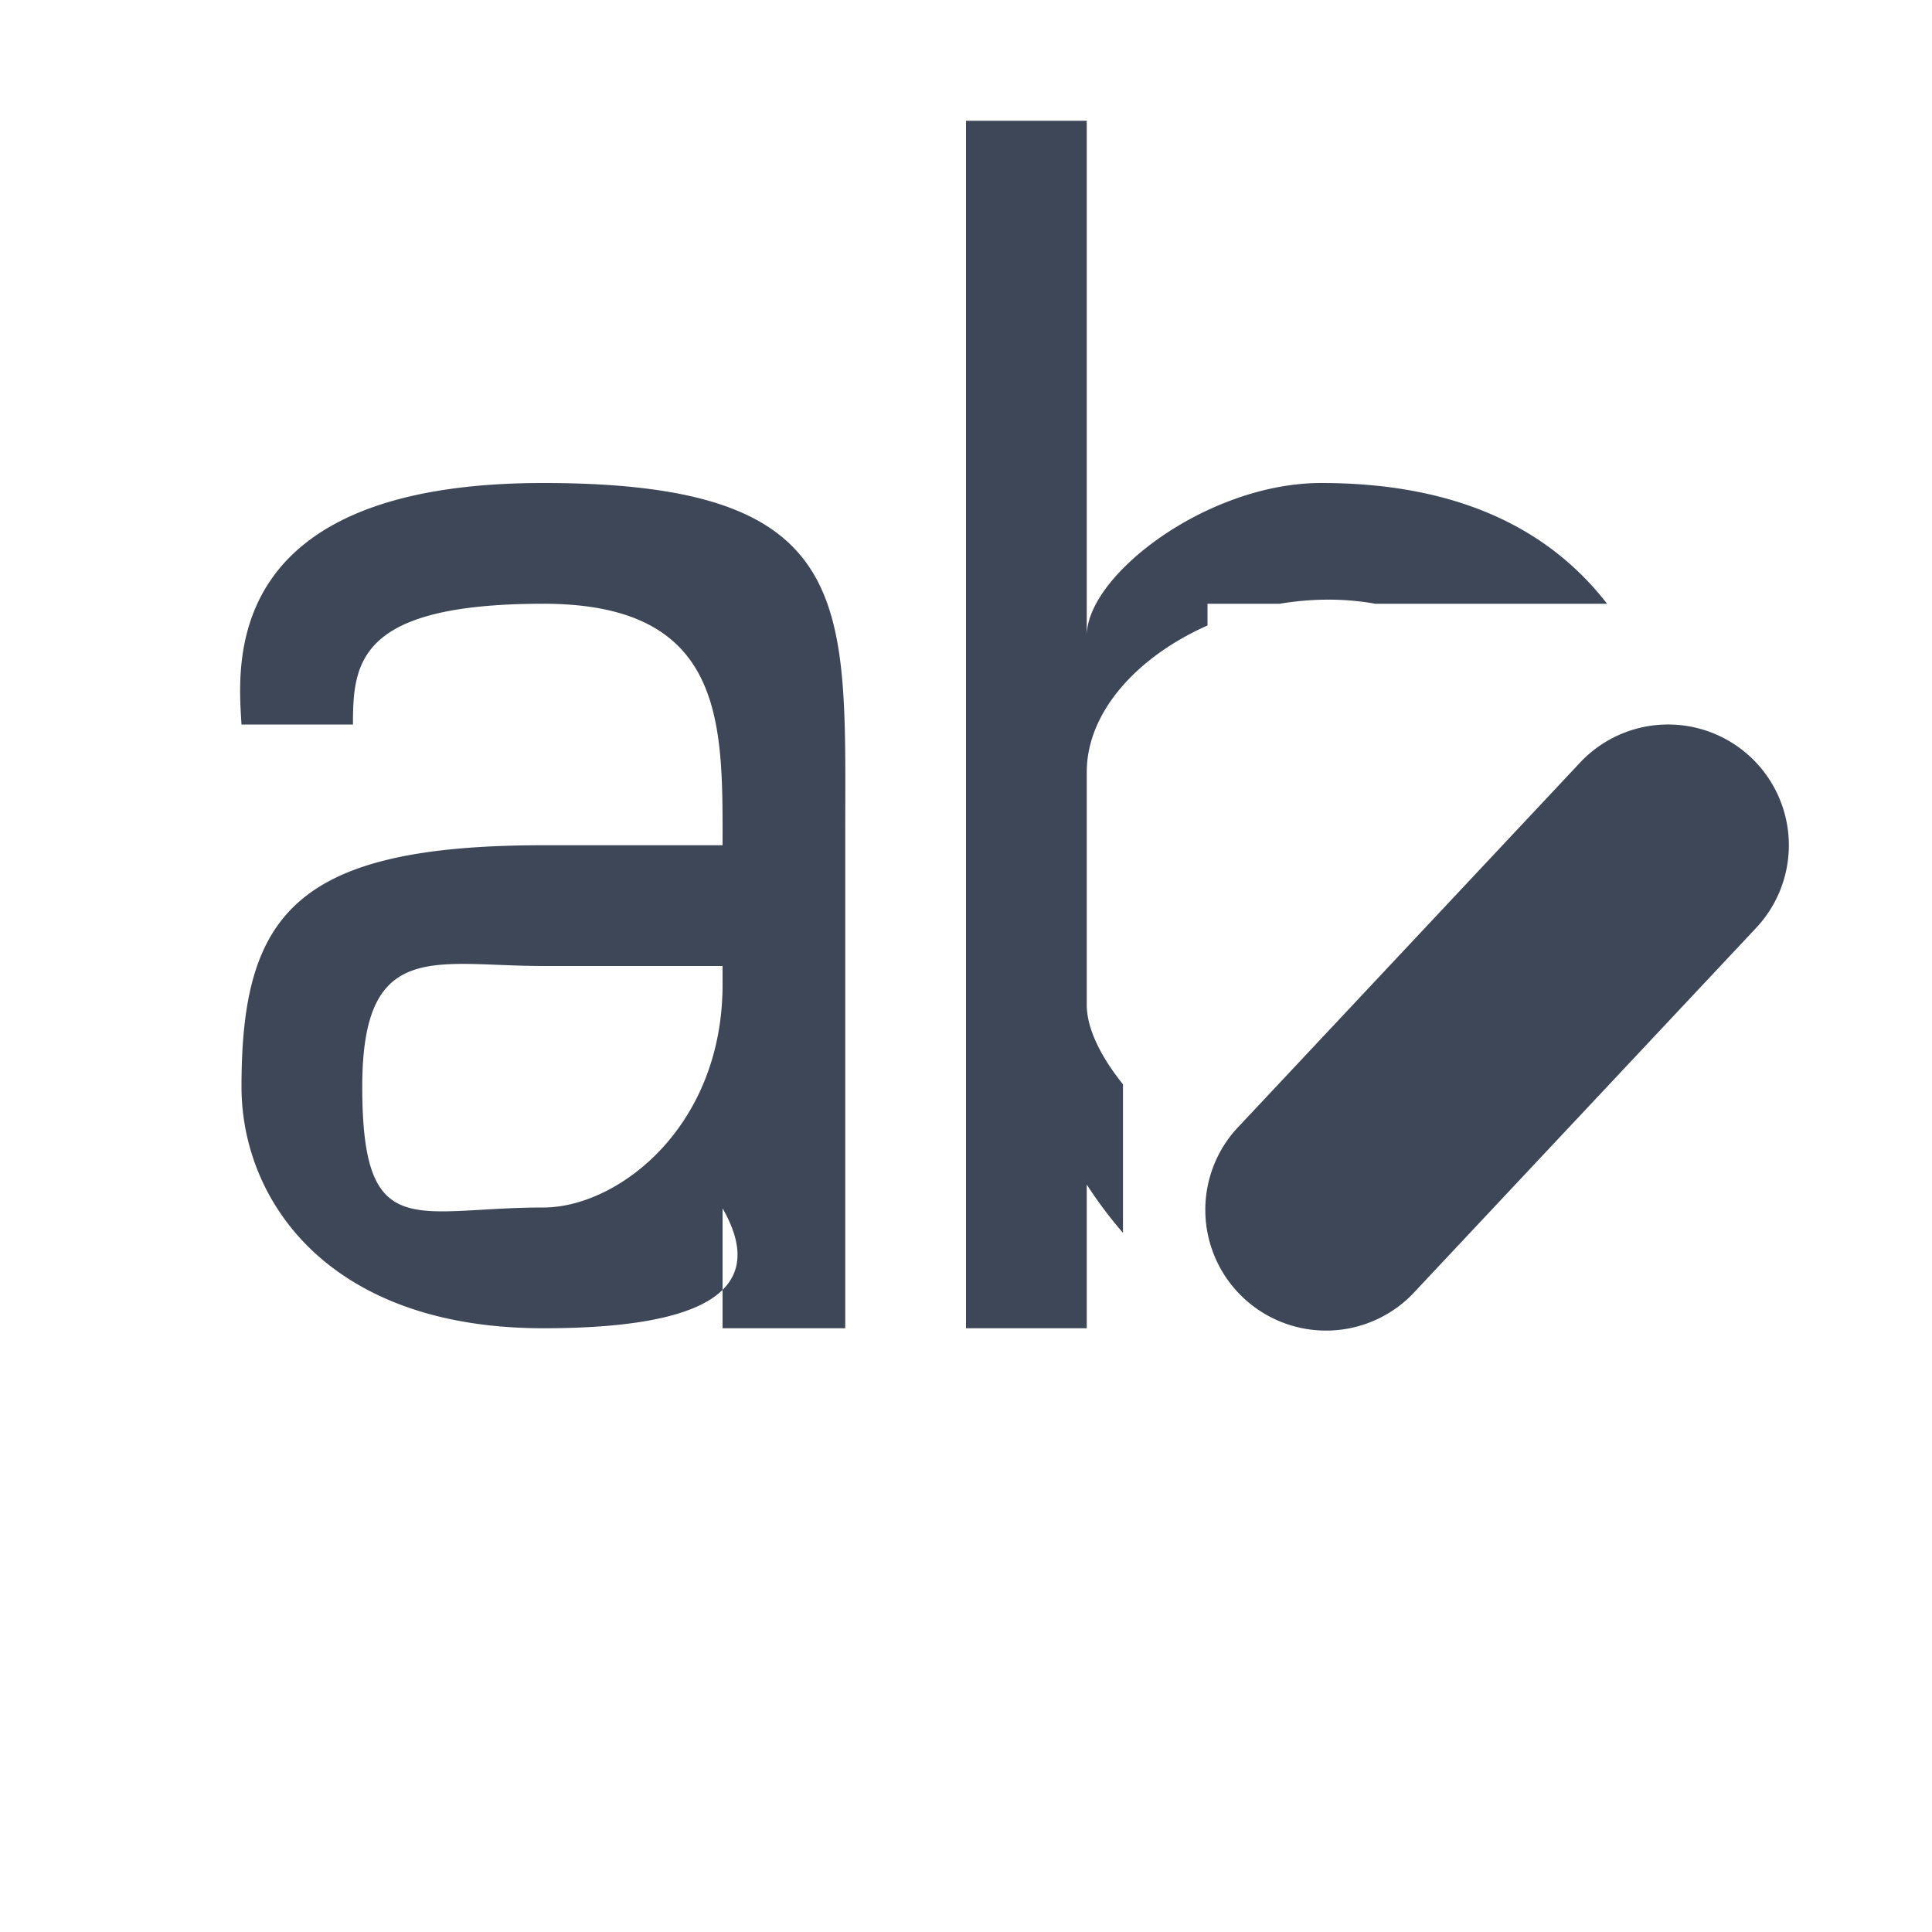
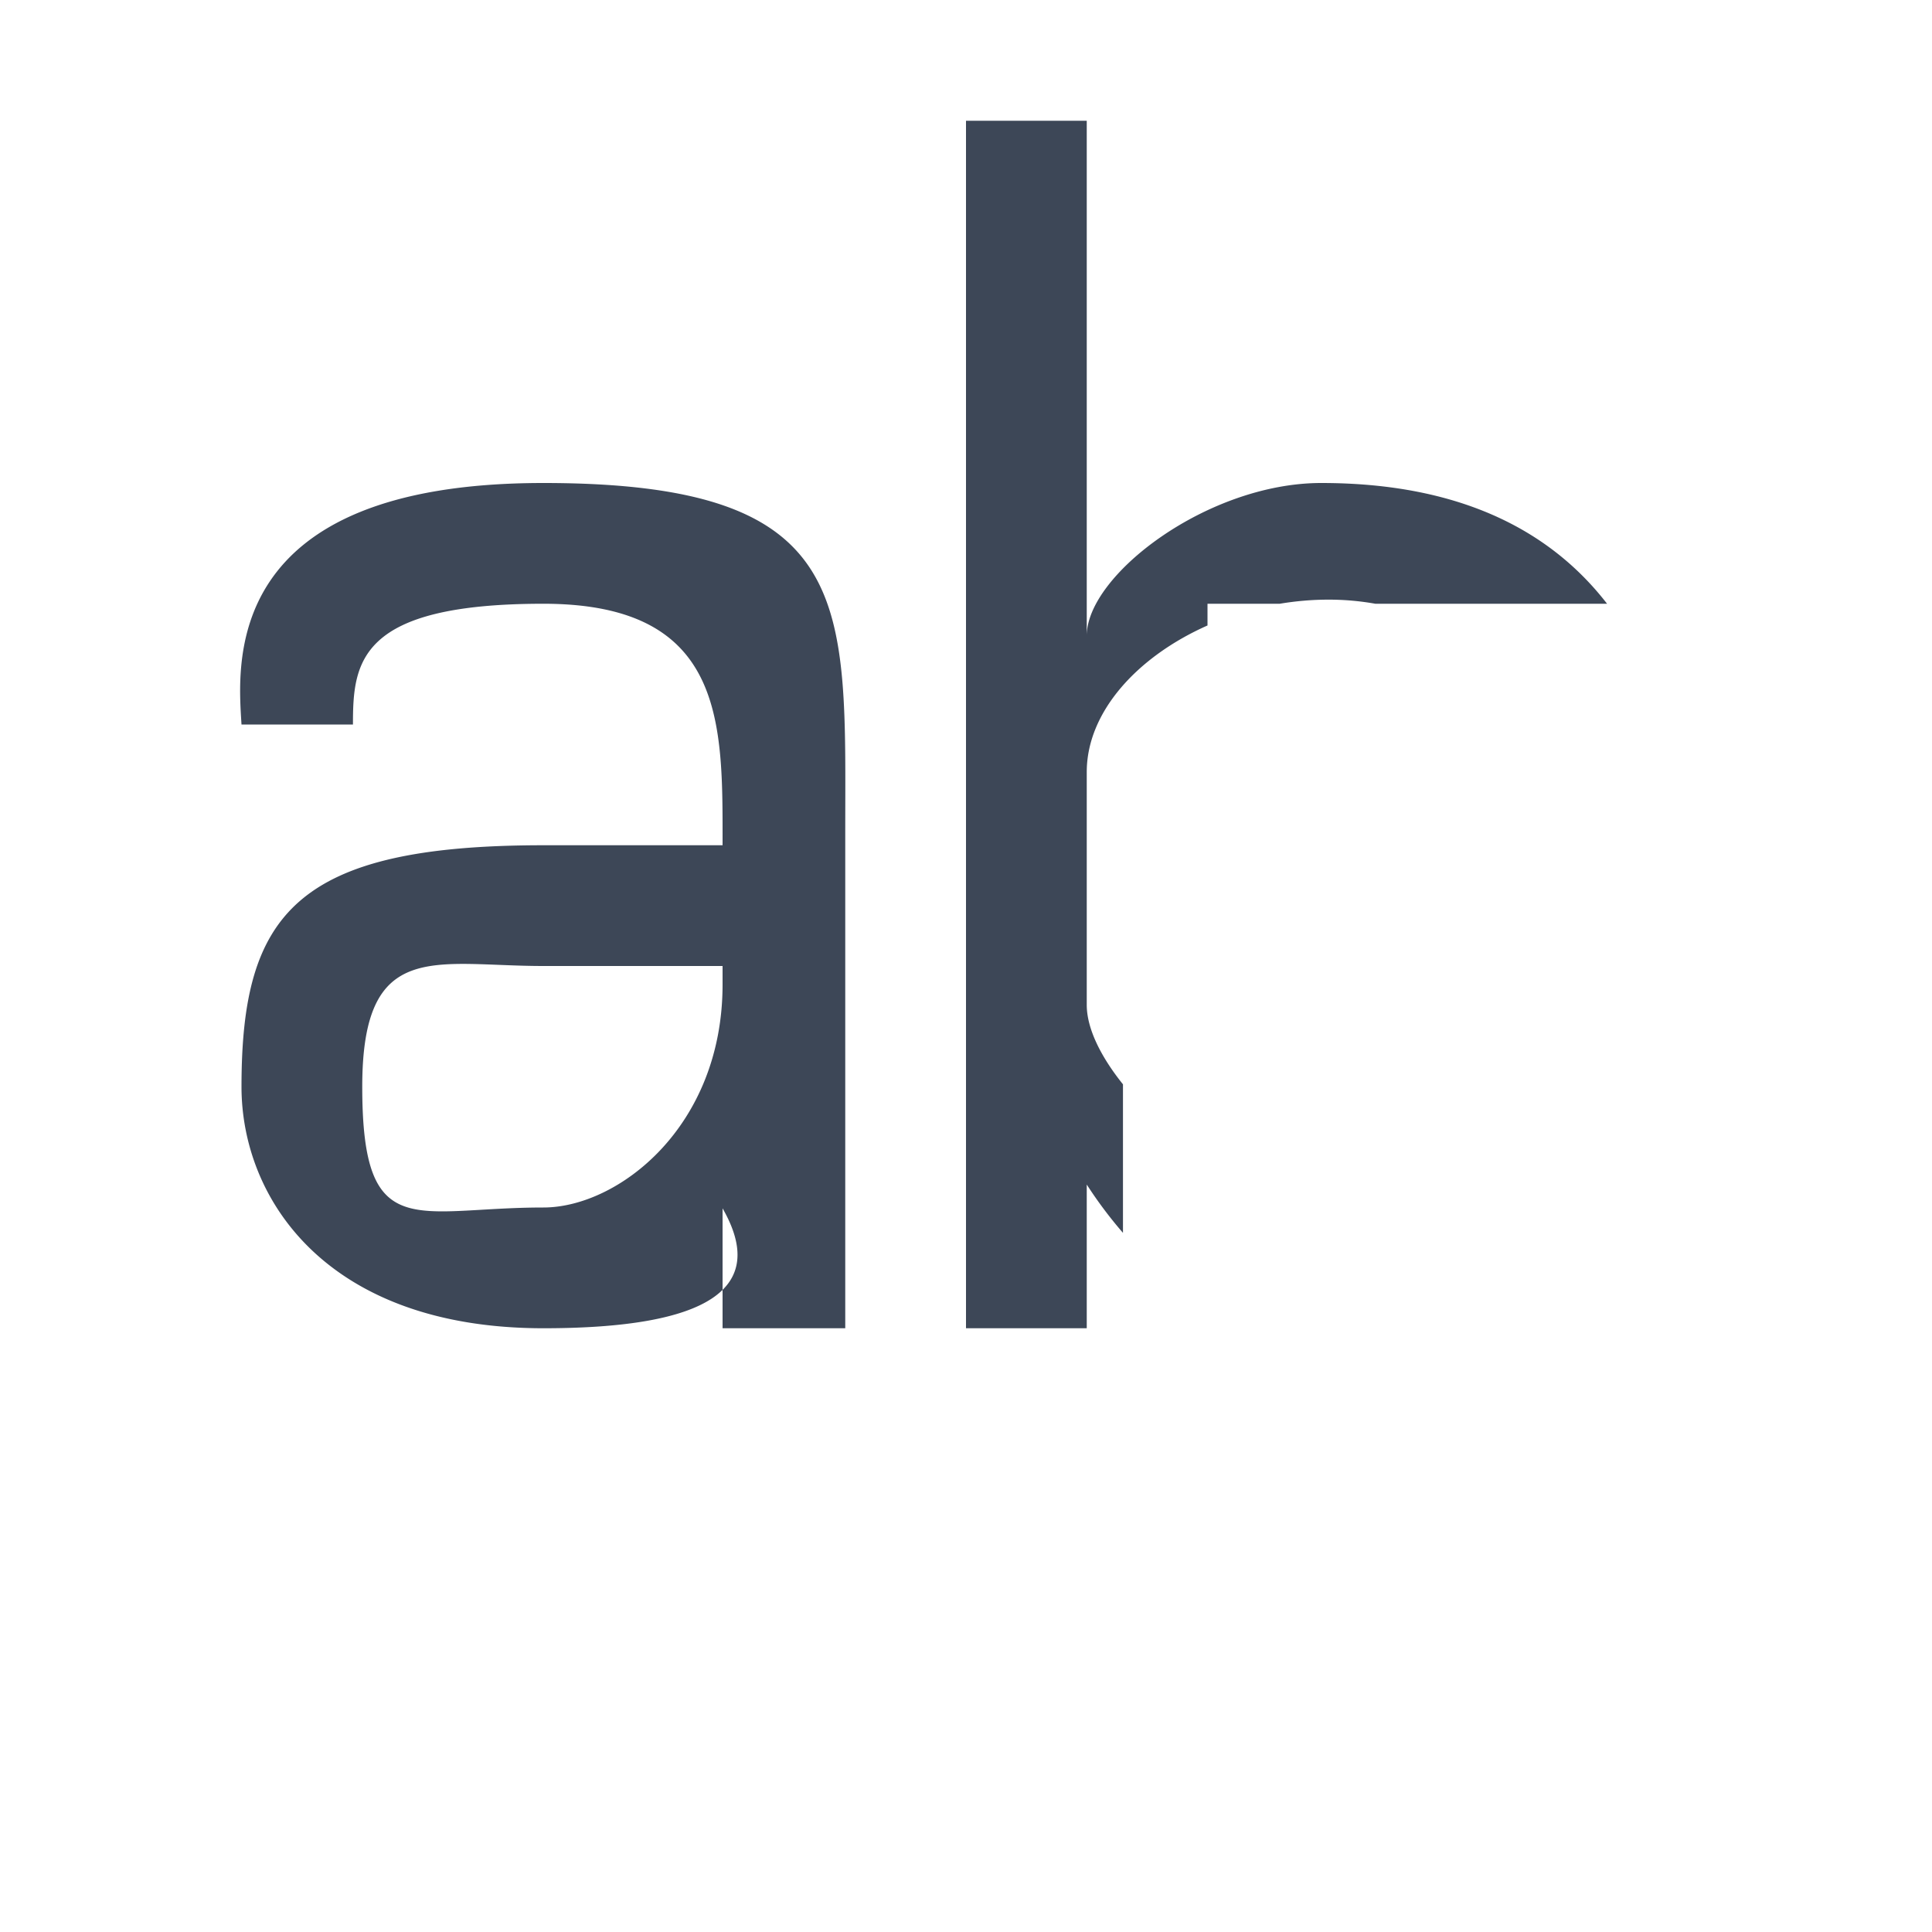
<svg xmlns="http://www.w3.org/2000/svg" width="16" height="16" viewBox="0 0 16 16">
  <g fill="#3D4757" fill-rule="evenodd">
    <path d="M13.31 5h-1.92a2.203 2.203 0 00-.39-.034c-.135 0-.27.012-.402.034H10v.18c-.578.256-1 .714-1 1.214v1.928c0 .196.117.43.3.658v1.23a3.543 3.543 0 01-.3-.4V11H8V1h1v4.265C9 4.763 10 4 10.942 4c1.19 0 1.92.422 2.367 1zM2 6c-.03-.498-.175-2 2.5-2C7.11 4 7 5 7 6.902V11H5.984v-.993c.38.662-.115.993-1.484.993C2.708 11 2 9.931 2 9c0-1.428.447-2 2.5-2h1.484c0-1 .031-2-1.484-2-1.533 0-1.577.485-1.577 1H2zm2.5 2C3.601 8 3 7.768 3 9c0 1.31.438 1 1.5 1 .617 0 1.484-.665 1.484-1.847V8H4.5z" />
-     <path d="M13.085 6.316l-2.814 3a1 1 0 101.458 1.368l2.815-3a1 1 0 00-1.459-1.368z" fill-rule="nonzero" />
  </g>
</svg>